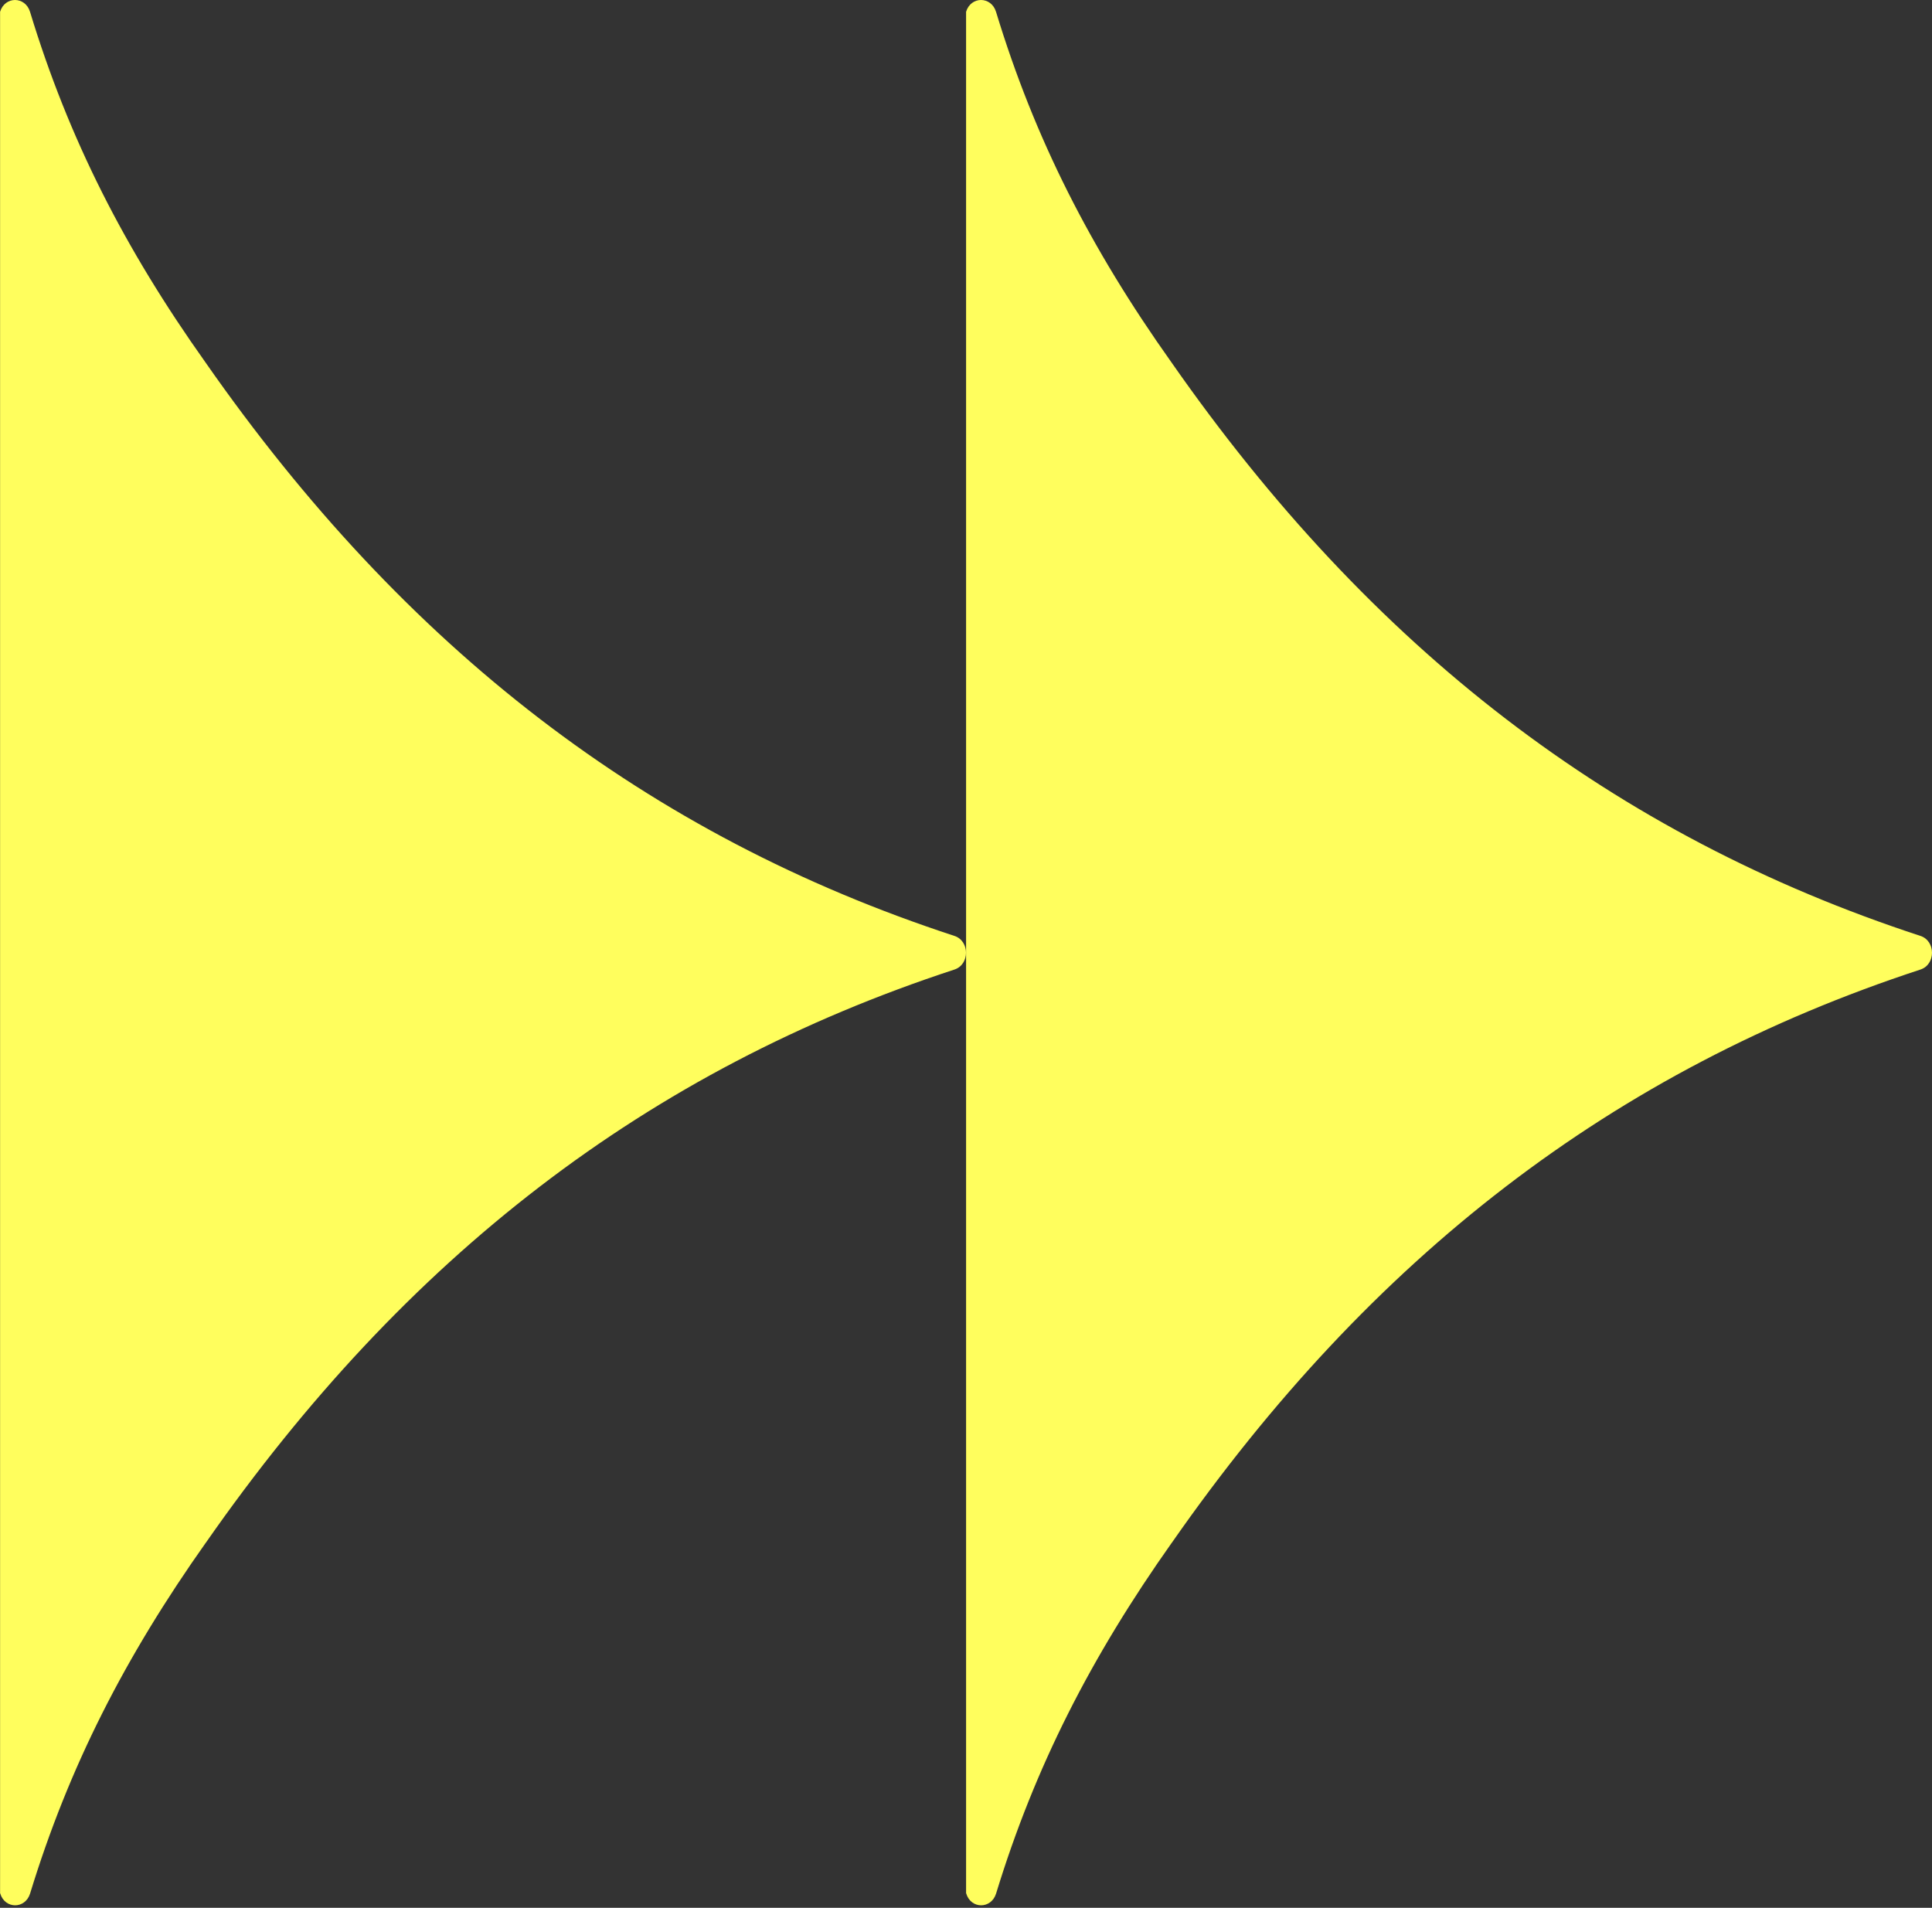
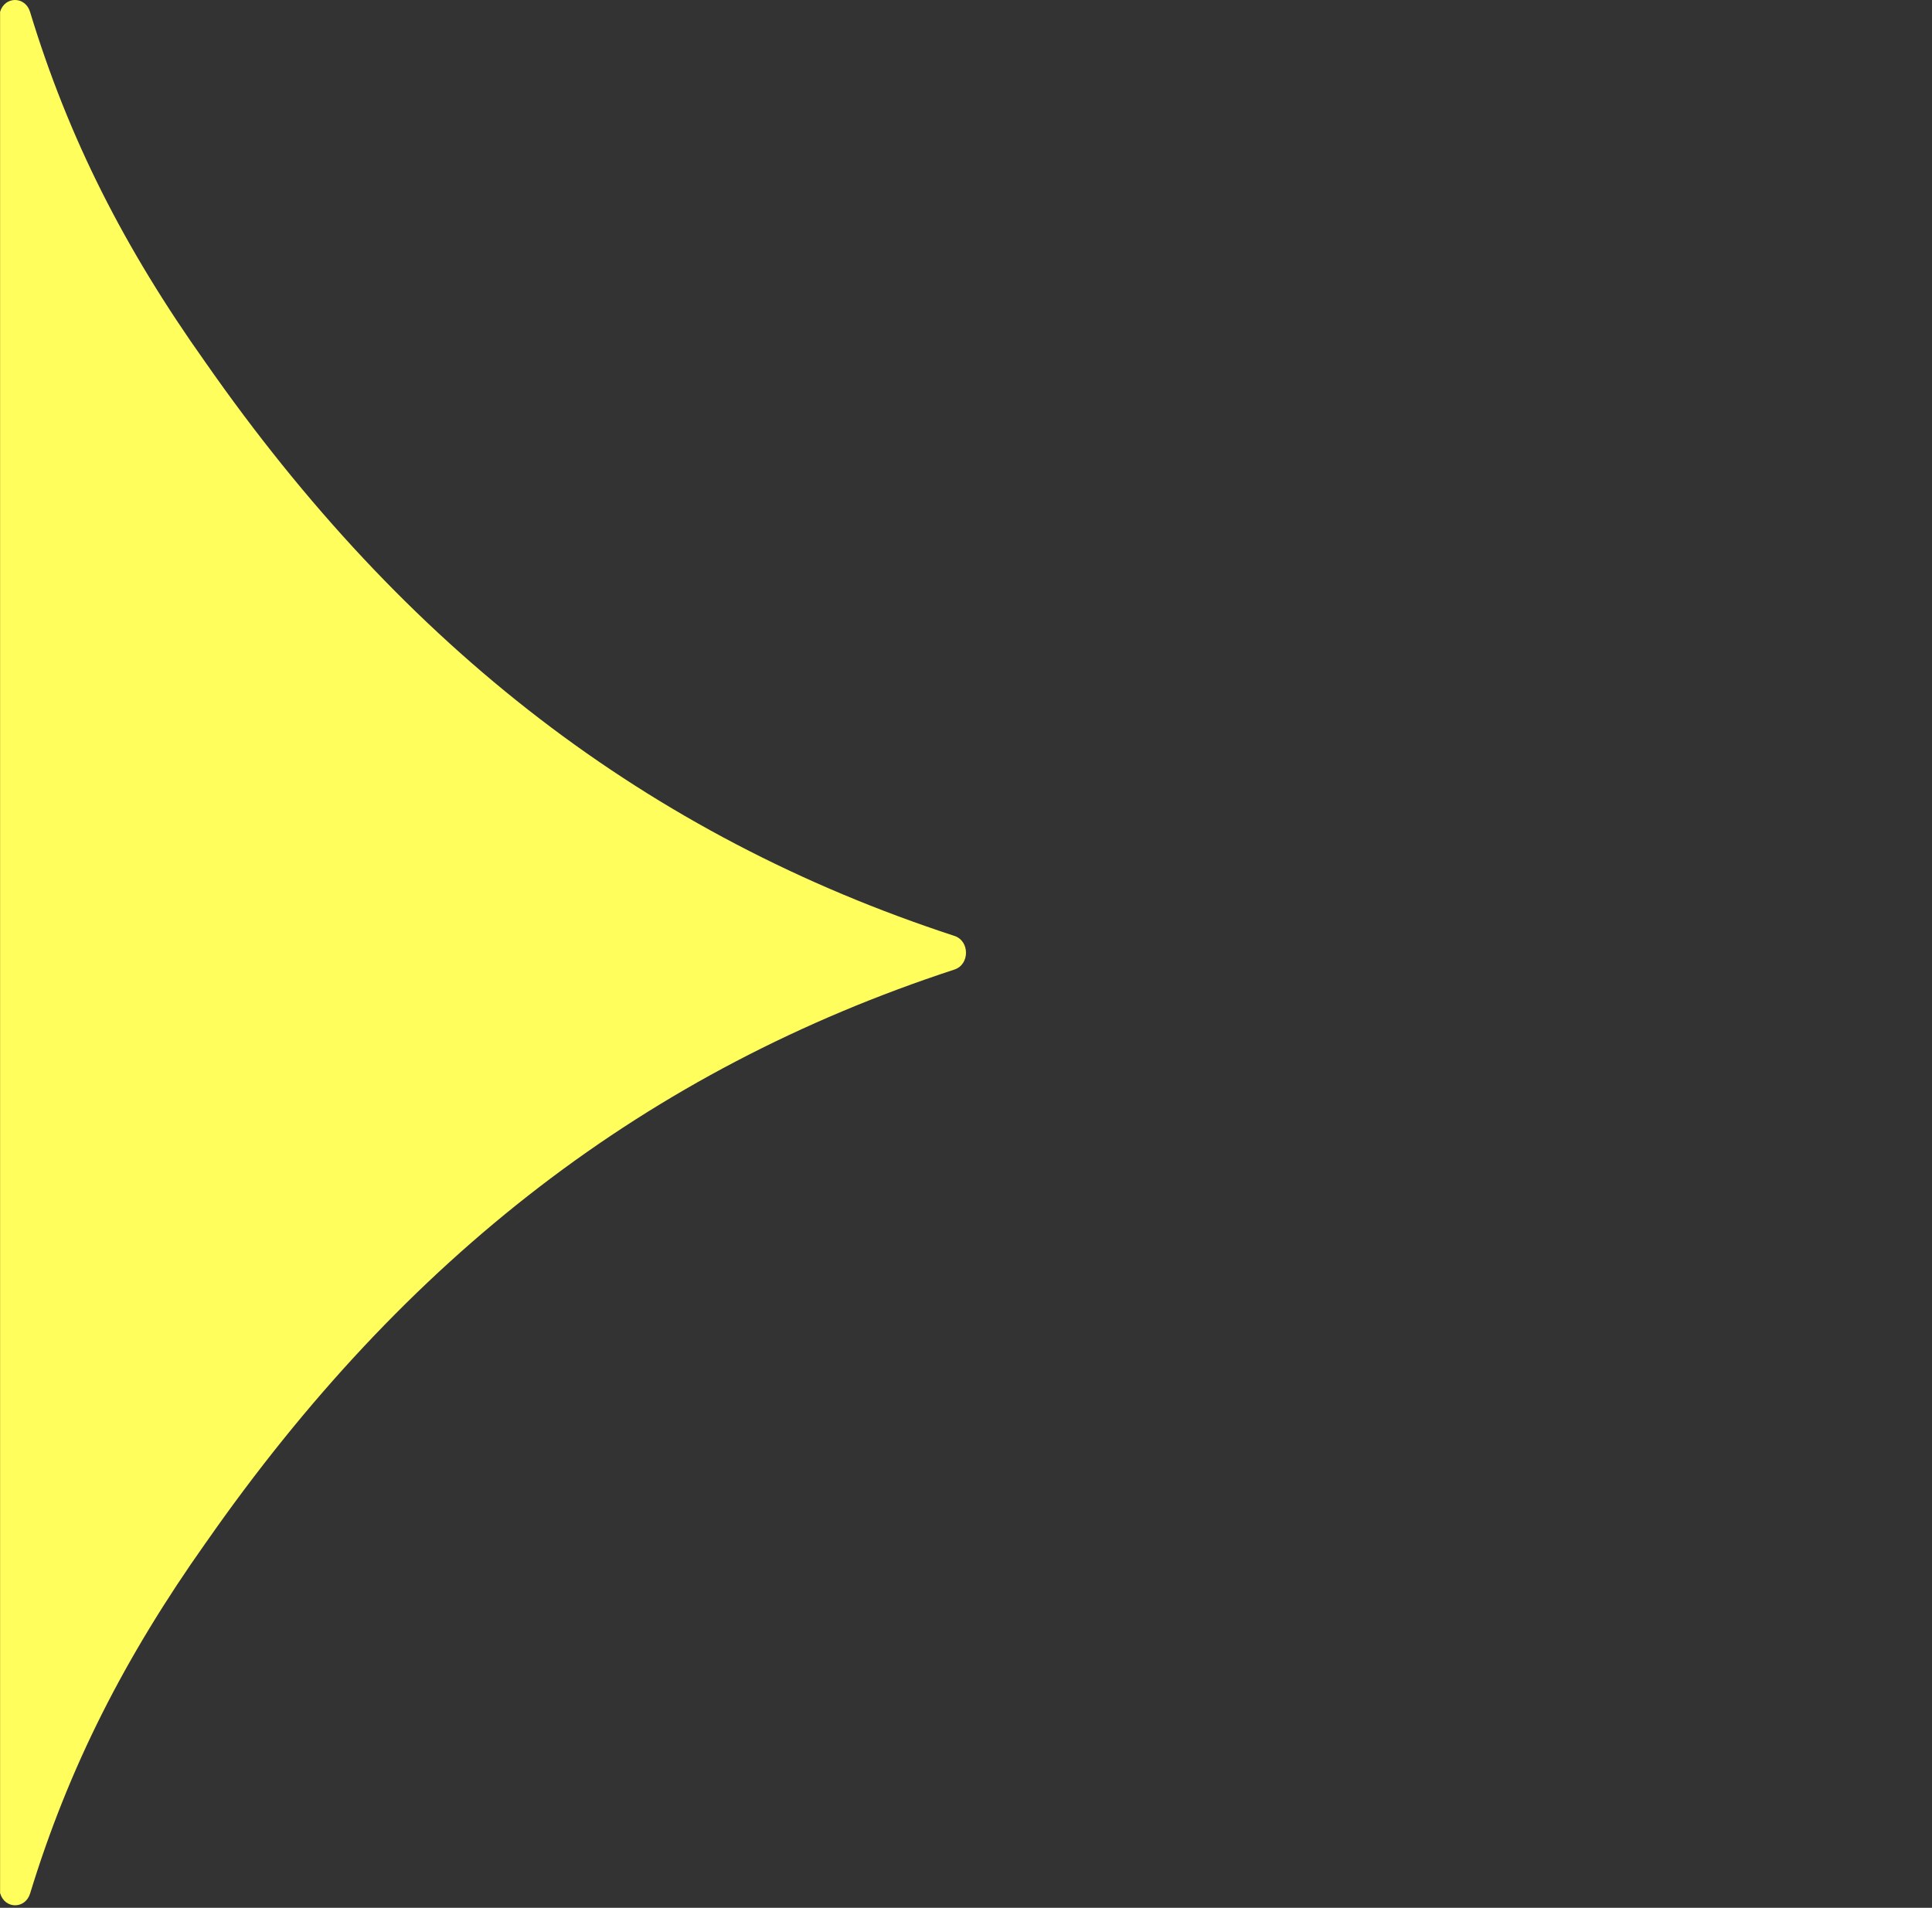
<svg xmlns="http://www.w3.org/2000/svg" width="240" height="237" viewBox="0 0 240 237" fill="none">
  <rect x="0" y="0" width="240" height="237" fill="#333333" stroke="none" />
  <path d="M-1.02777e-05 235.126C-1.02777e-05 235.126 0.019 235.194 0.029 235.223C0.612 237.178 3.137 237.178 3.739 235.223C8.555 219.485 15.518 205.848 25.559 191.657L25.578 191.637C50.34 156.124 80.434 132.935 118.558 120.446C120.481 119.823 120.481 116.886 118.558 116.263C80.453 103.793 50.321 80.566 25.5 44.984C15.469 30.861 8.526 17.243 3.729 1.466C3.127 -0.489 0.602 -0.489 0.01 1.466L0.01 235.116L-1.02777e-05 235.126Z" fill="#FFFE5D" />
-   <path d="M120 235.126C120 235.126 120.019 235.194 120.029 235.223C120.612 237.178 123.137 237.178 123.739 235.223C128.555 219.485 135.518 205.848 145.559 191.657L145.578 191.637C170.34 156.124 200.434 132.935 238.558 120.446C240.481 119.823 240.481 116.886 238.558 116.263C200.453 103.793 170.321 80.566 145.5 44.984C135.469 30.861 128.526 17.243 123.729 1.466C123.127 -0.489 120.602 -0.489 120.01 1.466L120.01 235.116L120 235.126Z" fill="#FFFE5D" />
</svg>